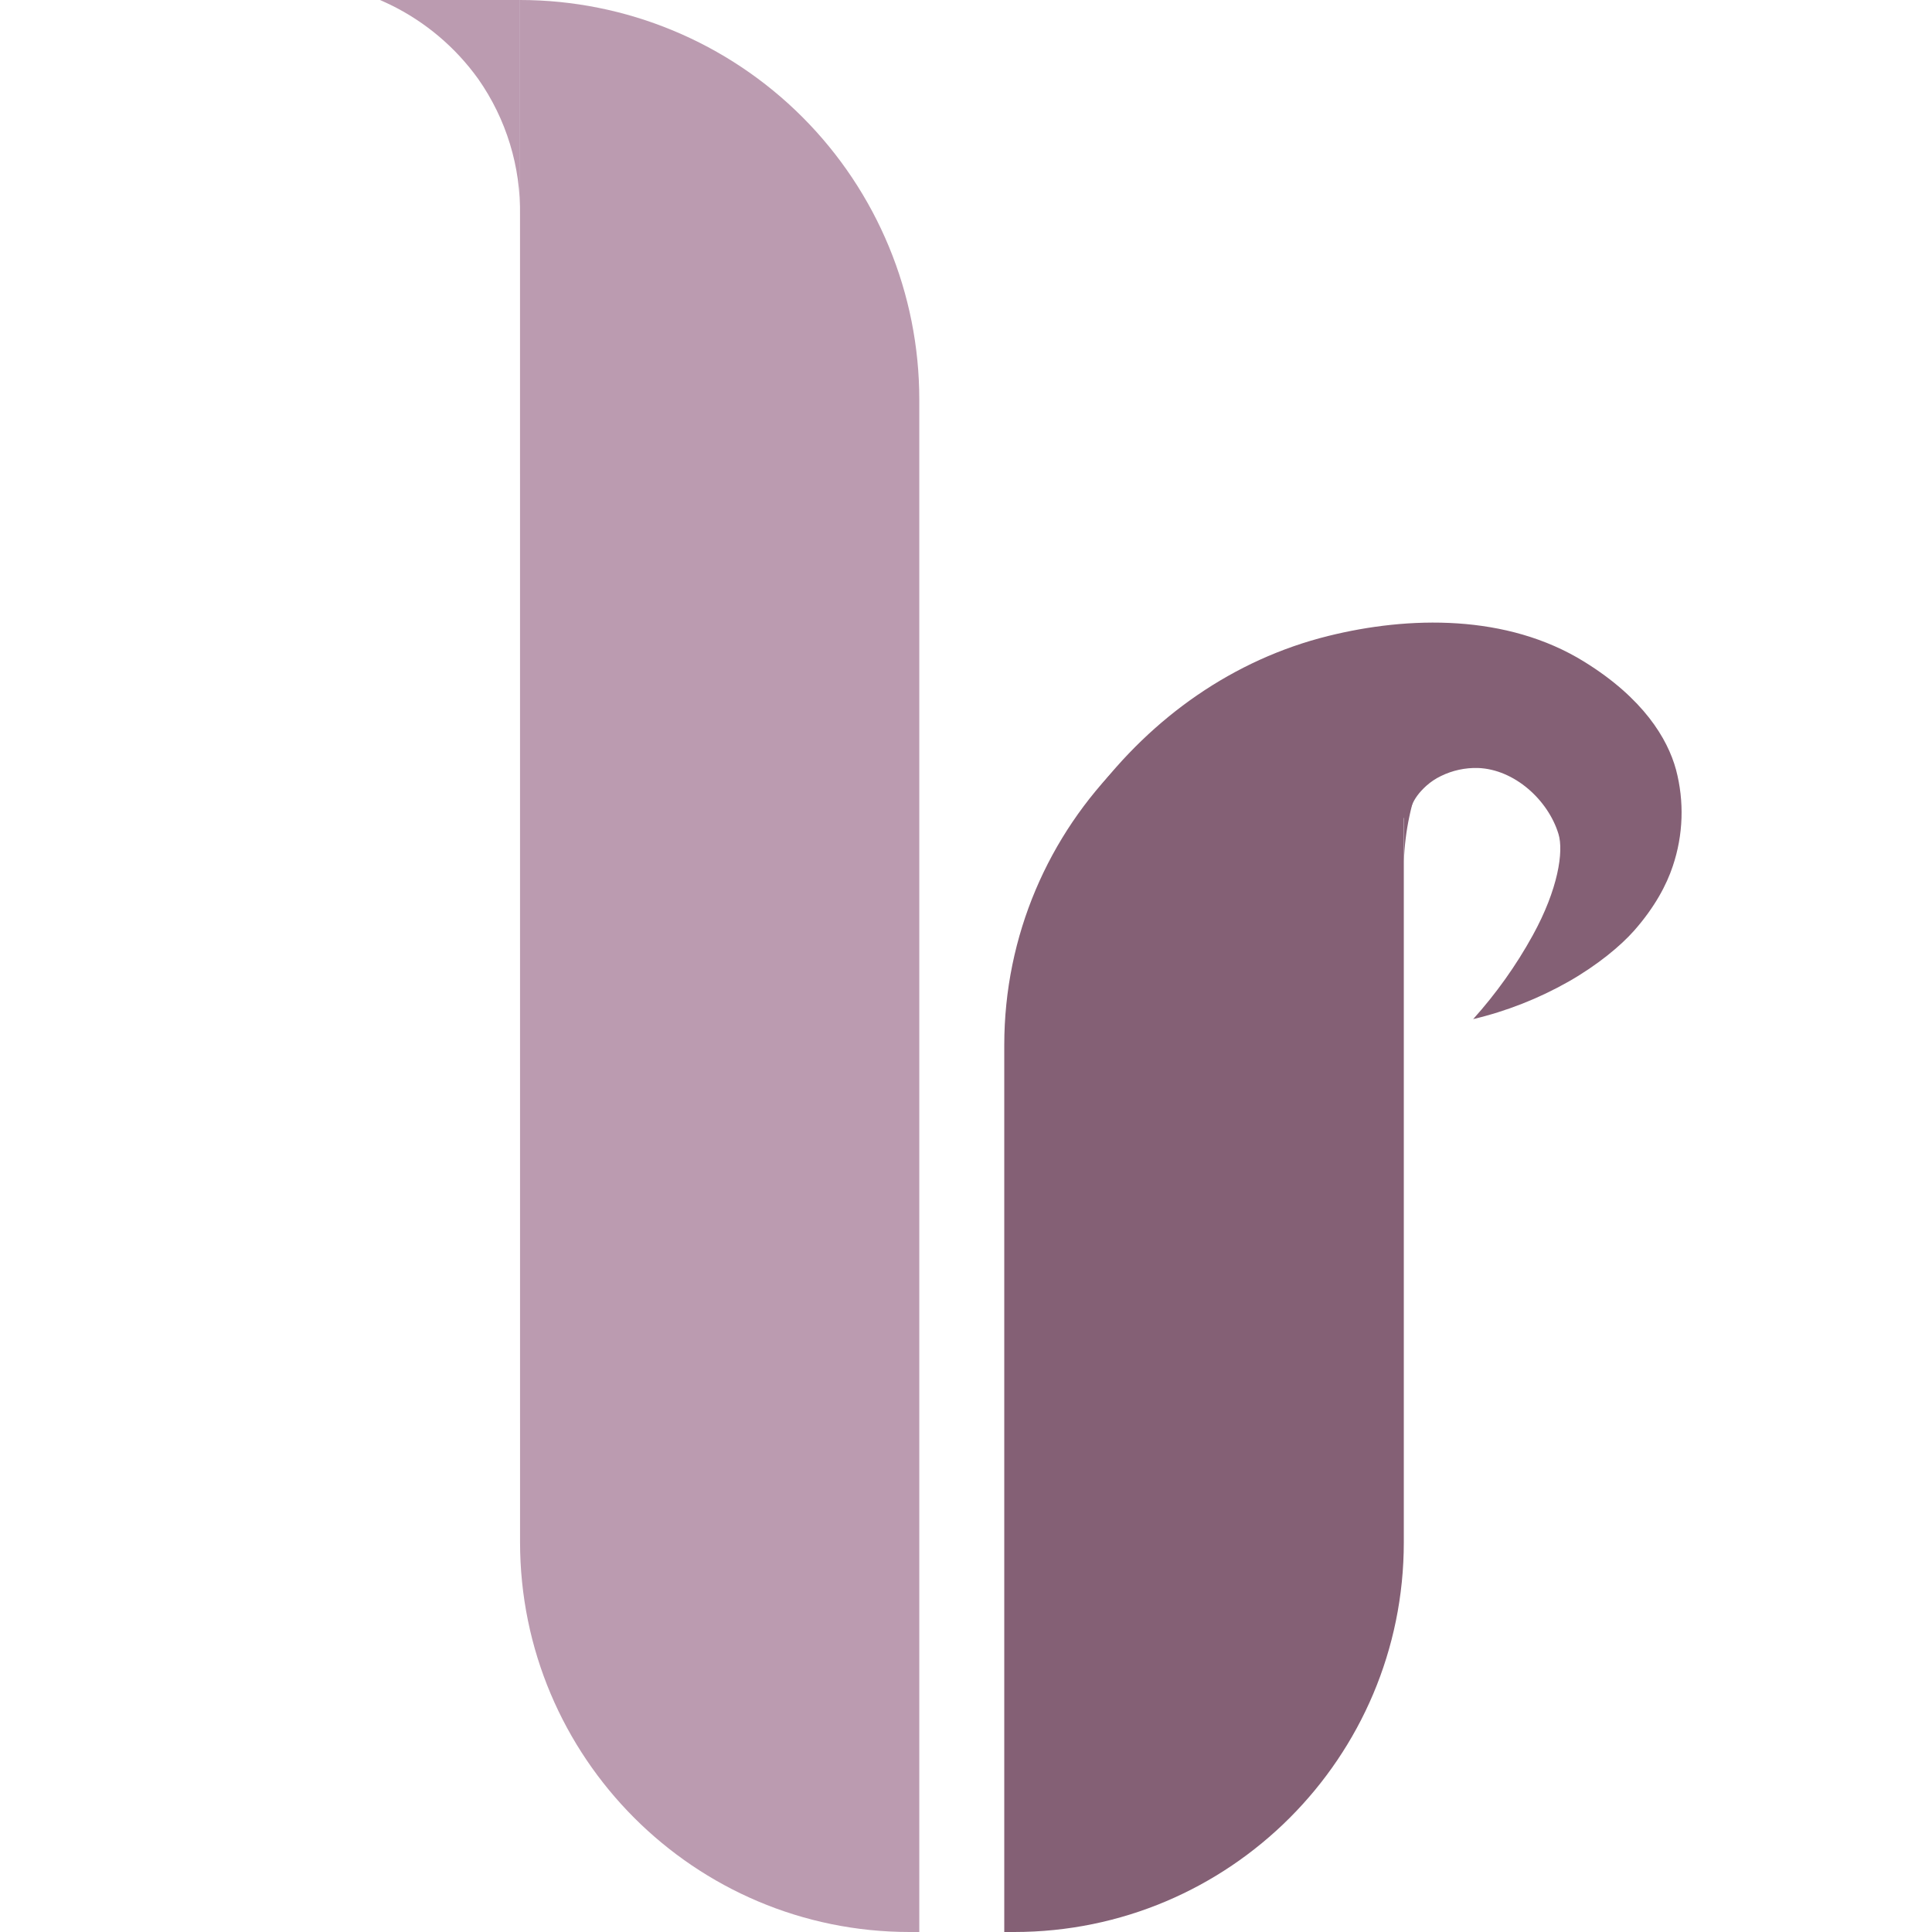
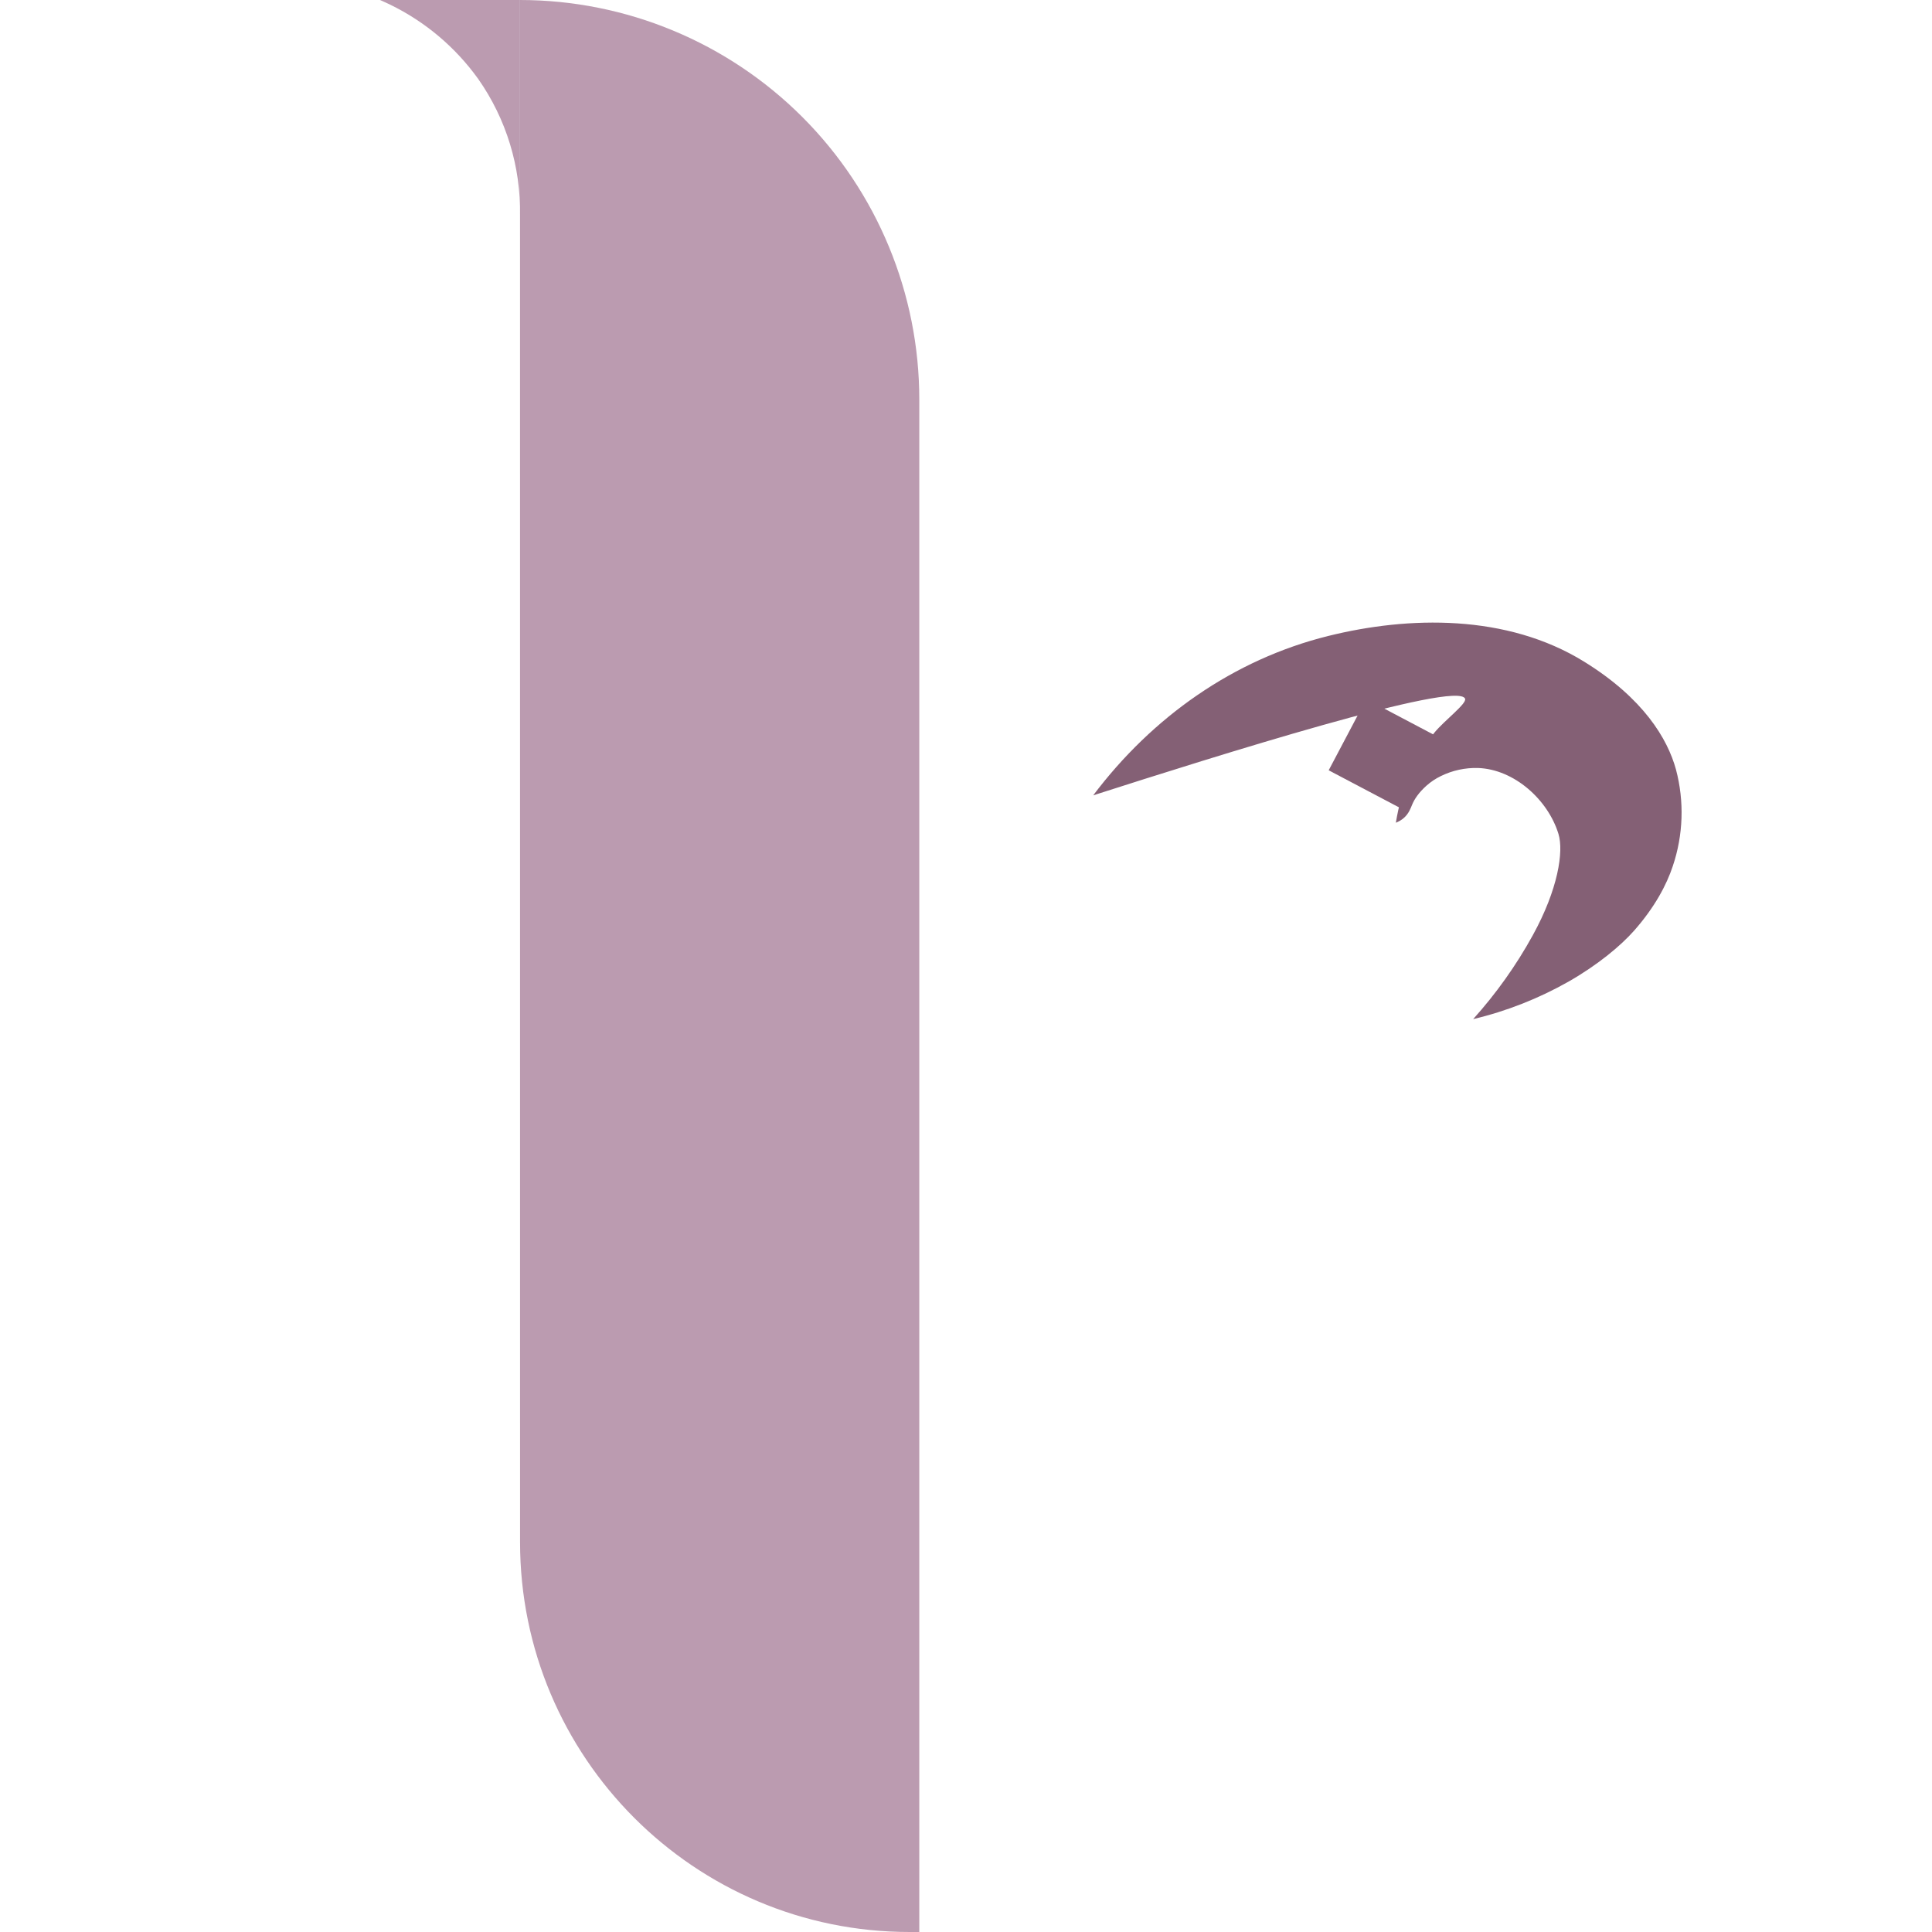
<svg xmlns="http://www.w3.org/2000/svg" width="51" height="51" viewBox="0 0 51 51" fill="none">
-   <path fill-rule="evenodd" clip-rule="evenodd" d="M37.057 17.052H37.05C31.229 17.052 26.51 21.771 26.51 27.592V51H26.772C32.452 51 37.057 46.395 37.057 40.715V17.052Z" fill="#846075" />
  <path fill-rule="evenodd" clip-rule="evenodd" d="M13.727 0C16.524 0.001 19.205 1.113 21.182 3.091C23.158 5.069 24.268 7.752 24.267 10.548V51H24.013C18.333 51 13.728 46.391 13.728 40.706C13.728 27.138 13.728 13.569 13.727 0Z" fill="#BB9BB0" />
  <path fill-rule="evenodd" clip-rule="evenodd" d="M13.727 0H10.03C10.12 0.039 10.208 0.079 10.297 0.122C11.223 0.572 12.022 1.246 12.623 2.083C13.364 3.139 13.751 4.404 13.727 5.695" fill="#BB9BB0" />
-   <path fill-rule="evenodd" clip-rule="evenodd" d="M37.06 17.043H40.758C40.667 17.081 40.579 17.121 40.491 17.165C40.114 17.351 39.703 17.629 39.27 18.02C38.793 18.441 38.378 18.928 38.038 19.465C37.641 20.107 37.359 20.813 37.204 21.552C37.121 21.942 37.072 22.339 37.06 22.738" fill="#846075" />
  <path fill-rule="evenodd" clip-rule="evenodd" d="M41.82 17.468C43.382 18.434 44.02 19.501 44.242 20.315C44.465 21.155 44.435 22.042 44.157 22.865C43.996 23.351 43.687 23.942 43.138 24.565C42.782 24.968 42.175 25.473 41.406 25.912C40.617 26.359 39.769 26.693 38.888 26.902C39.494 26.228 40.022 25.487 40.46 24.692C41.13 23.476 41.281 22.478 41.14 22.015C40.867 21.118 39.977 20.307 39.015 20.273C38.677 20.264 38.342 20.336 38.038 20.485C37.899 20.552 37.77 20.638 37.655 20.74C37.452 20.923 37.338 21.091 37.273 21.25C37.238 21.335 37.189 21.476 37.06 21.59C36.998 21.645 36.925 21.688 36.847 21.718C36.998 20.8 37.328 19.998 37.867 19.337C38.131 19.016 38.724 18.574 38.675 18.445C38.483 17.945 32.099 19.956 28.858 20.995C30.414 18.93 32.562 17.408 35.062 16.788C37.184 16.261 39.775 16.202 41.82 17.468Z" fill="#846075" />
-   <path d="M37.655 17.043H36.252V20.57H37.655V17.043Z" fill="#846075" />
  <path fill-rule="evenodd" clip-rule="evenodd" d="M36.066 18.455L37.945 19.446L36.954 21.325L35.074 20.334L36.066 18.455Z" fill="#846075" />
  <path fill-rule="evenodd" clip-rule="evenodd" d="M30.047 26.69L31.578 23.758L30.047 26.69Z" fill="#846075" />
</svg>